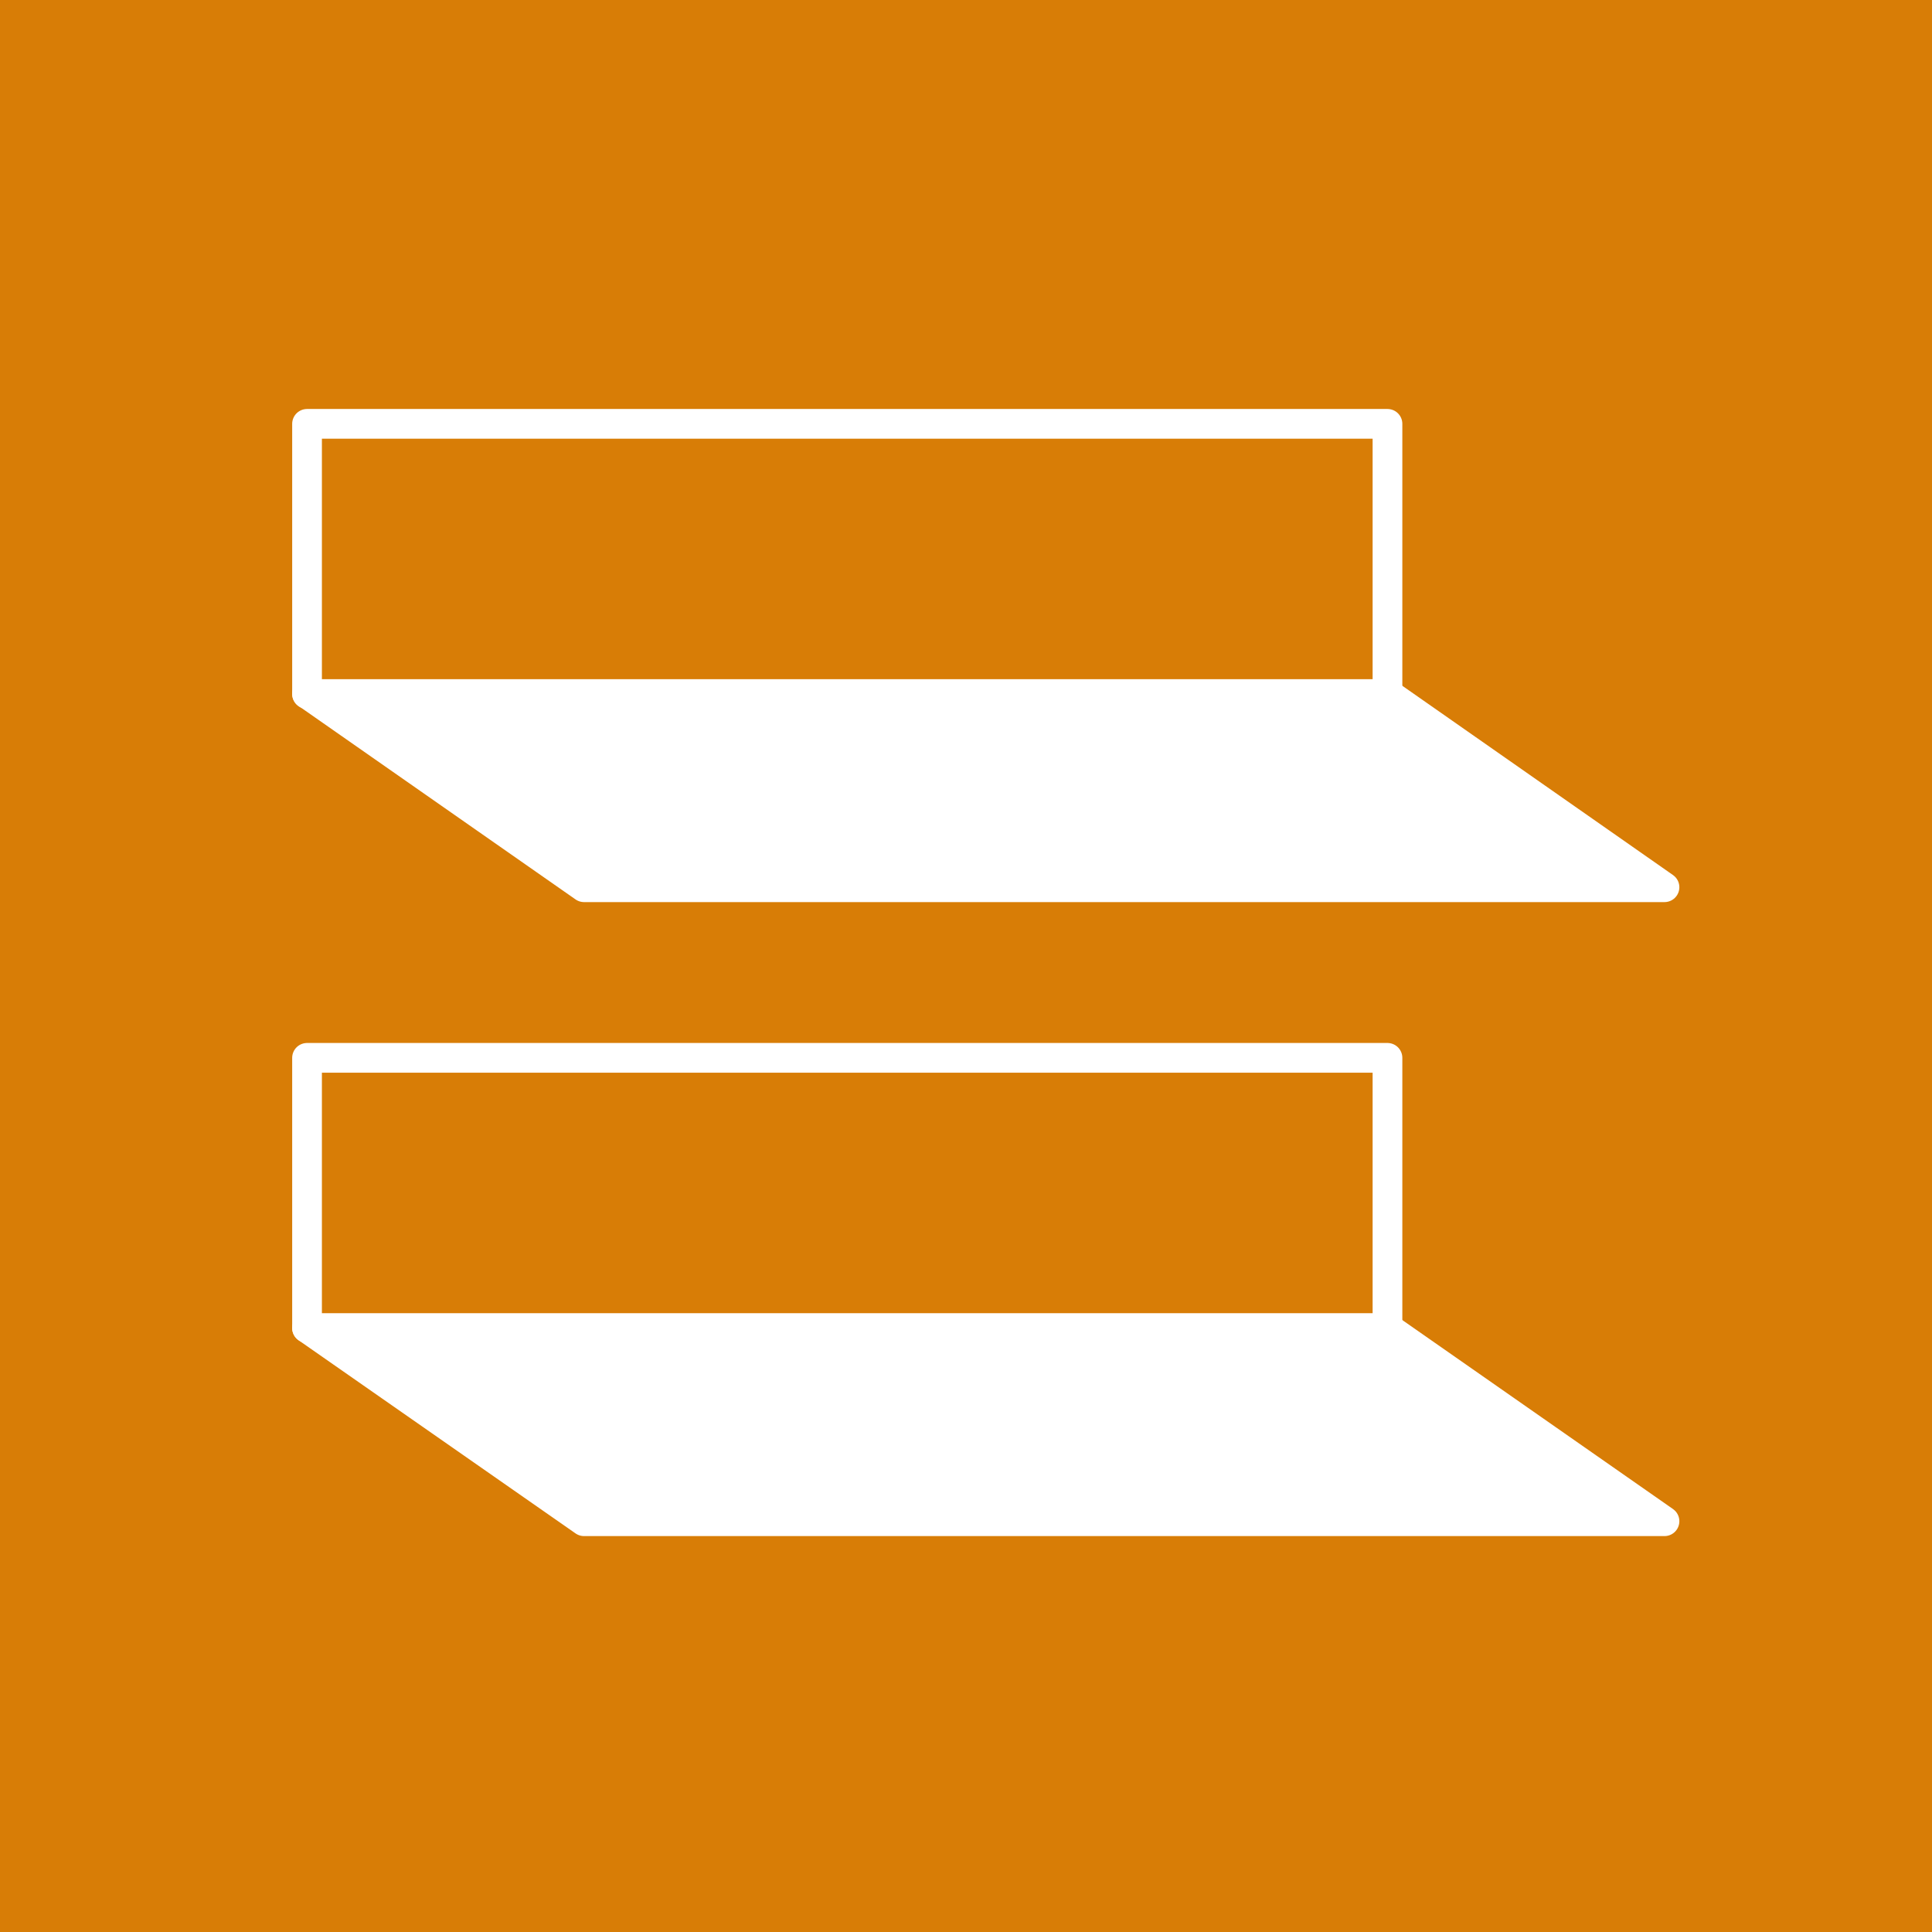
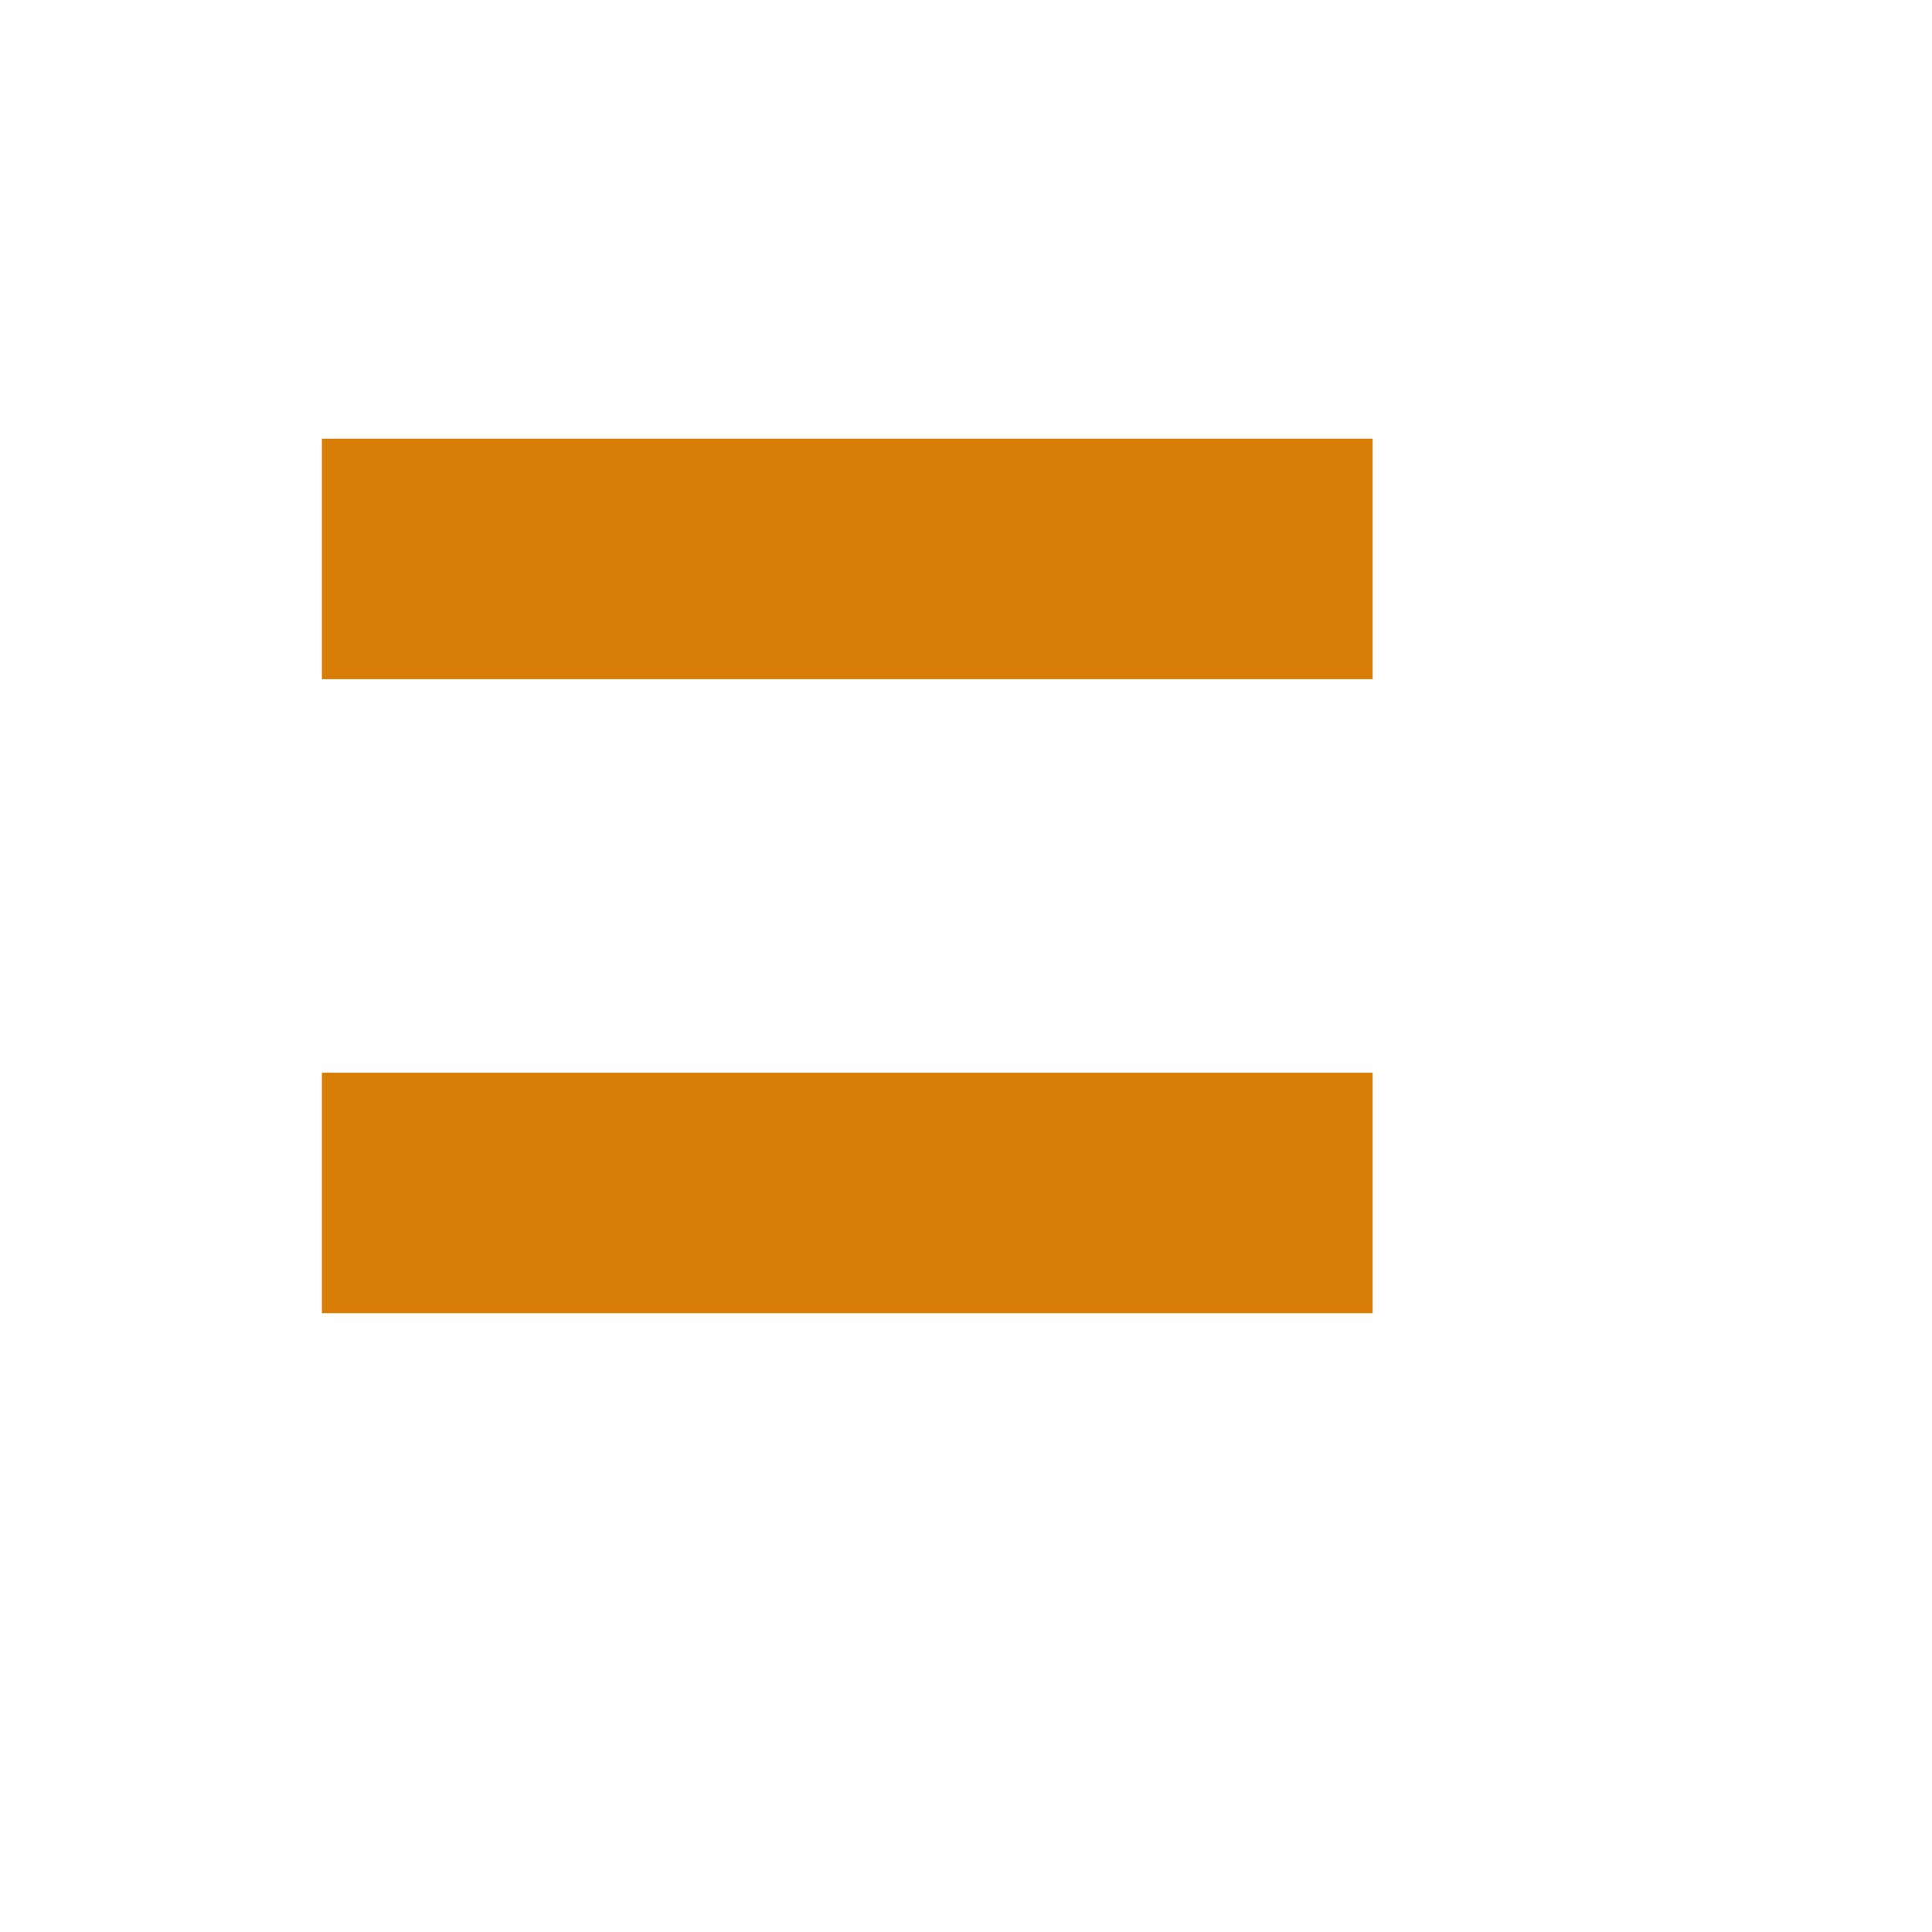
<svg xmlns="http://www.w3.org/2000/svg" id="_レイヤー_2" viewBox="0 0 65 65">
  <defs>
    <style>.cls-1{fill:#fff;}.cls-1,.cls-2{stroke:#fff;stroke-linecap:round;stroke-linejoin:round;}.cls-3{stroke-width:0px;}.cls-3,.cls-2{fill:#d87d06;}</style>
  </defs>
  <g id="_文字">
-     <rect class="cls-3" width="65" height="65" />
    <polygon class="cls-1" points="56 29.85 19.65 29.85 10.33 23.34 46.69 23.34 56 29.85" />
    <rect class="cls-2" x="10.33" y="14.26" width="36.35" height="9.09" />
    <polygon class="cls-1" points="56 51.18 19.65 51.18 10.33 44.68 46.69 44.68 56 51.18" />
    <rect class="cls-2" x="10.33" y="35.59" width="36.35" height="9.09" />
  </g>
</svg>